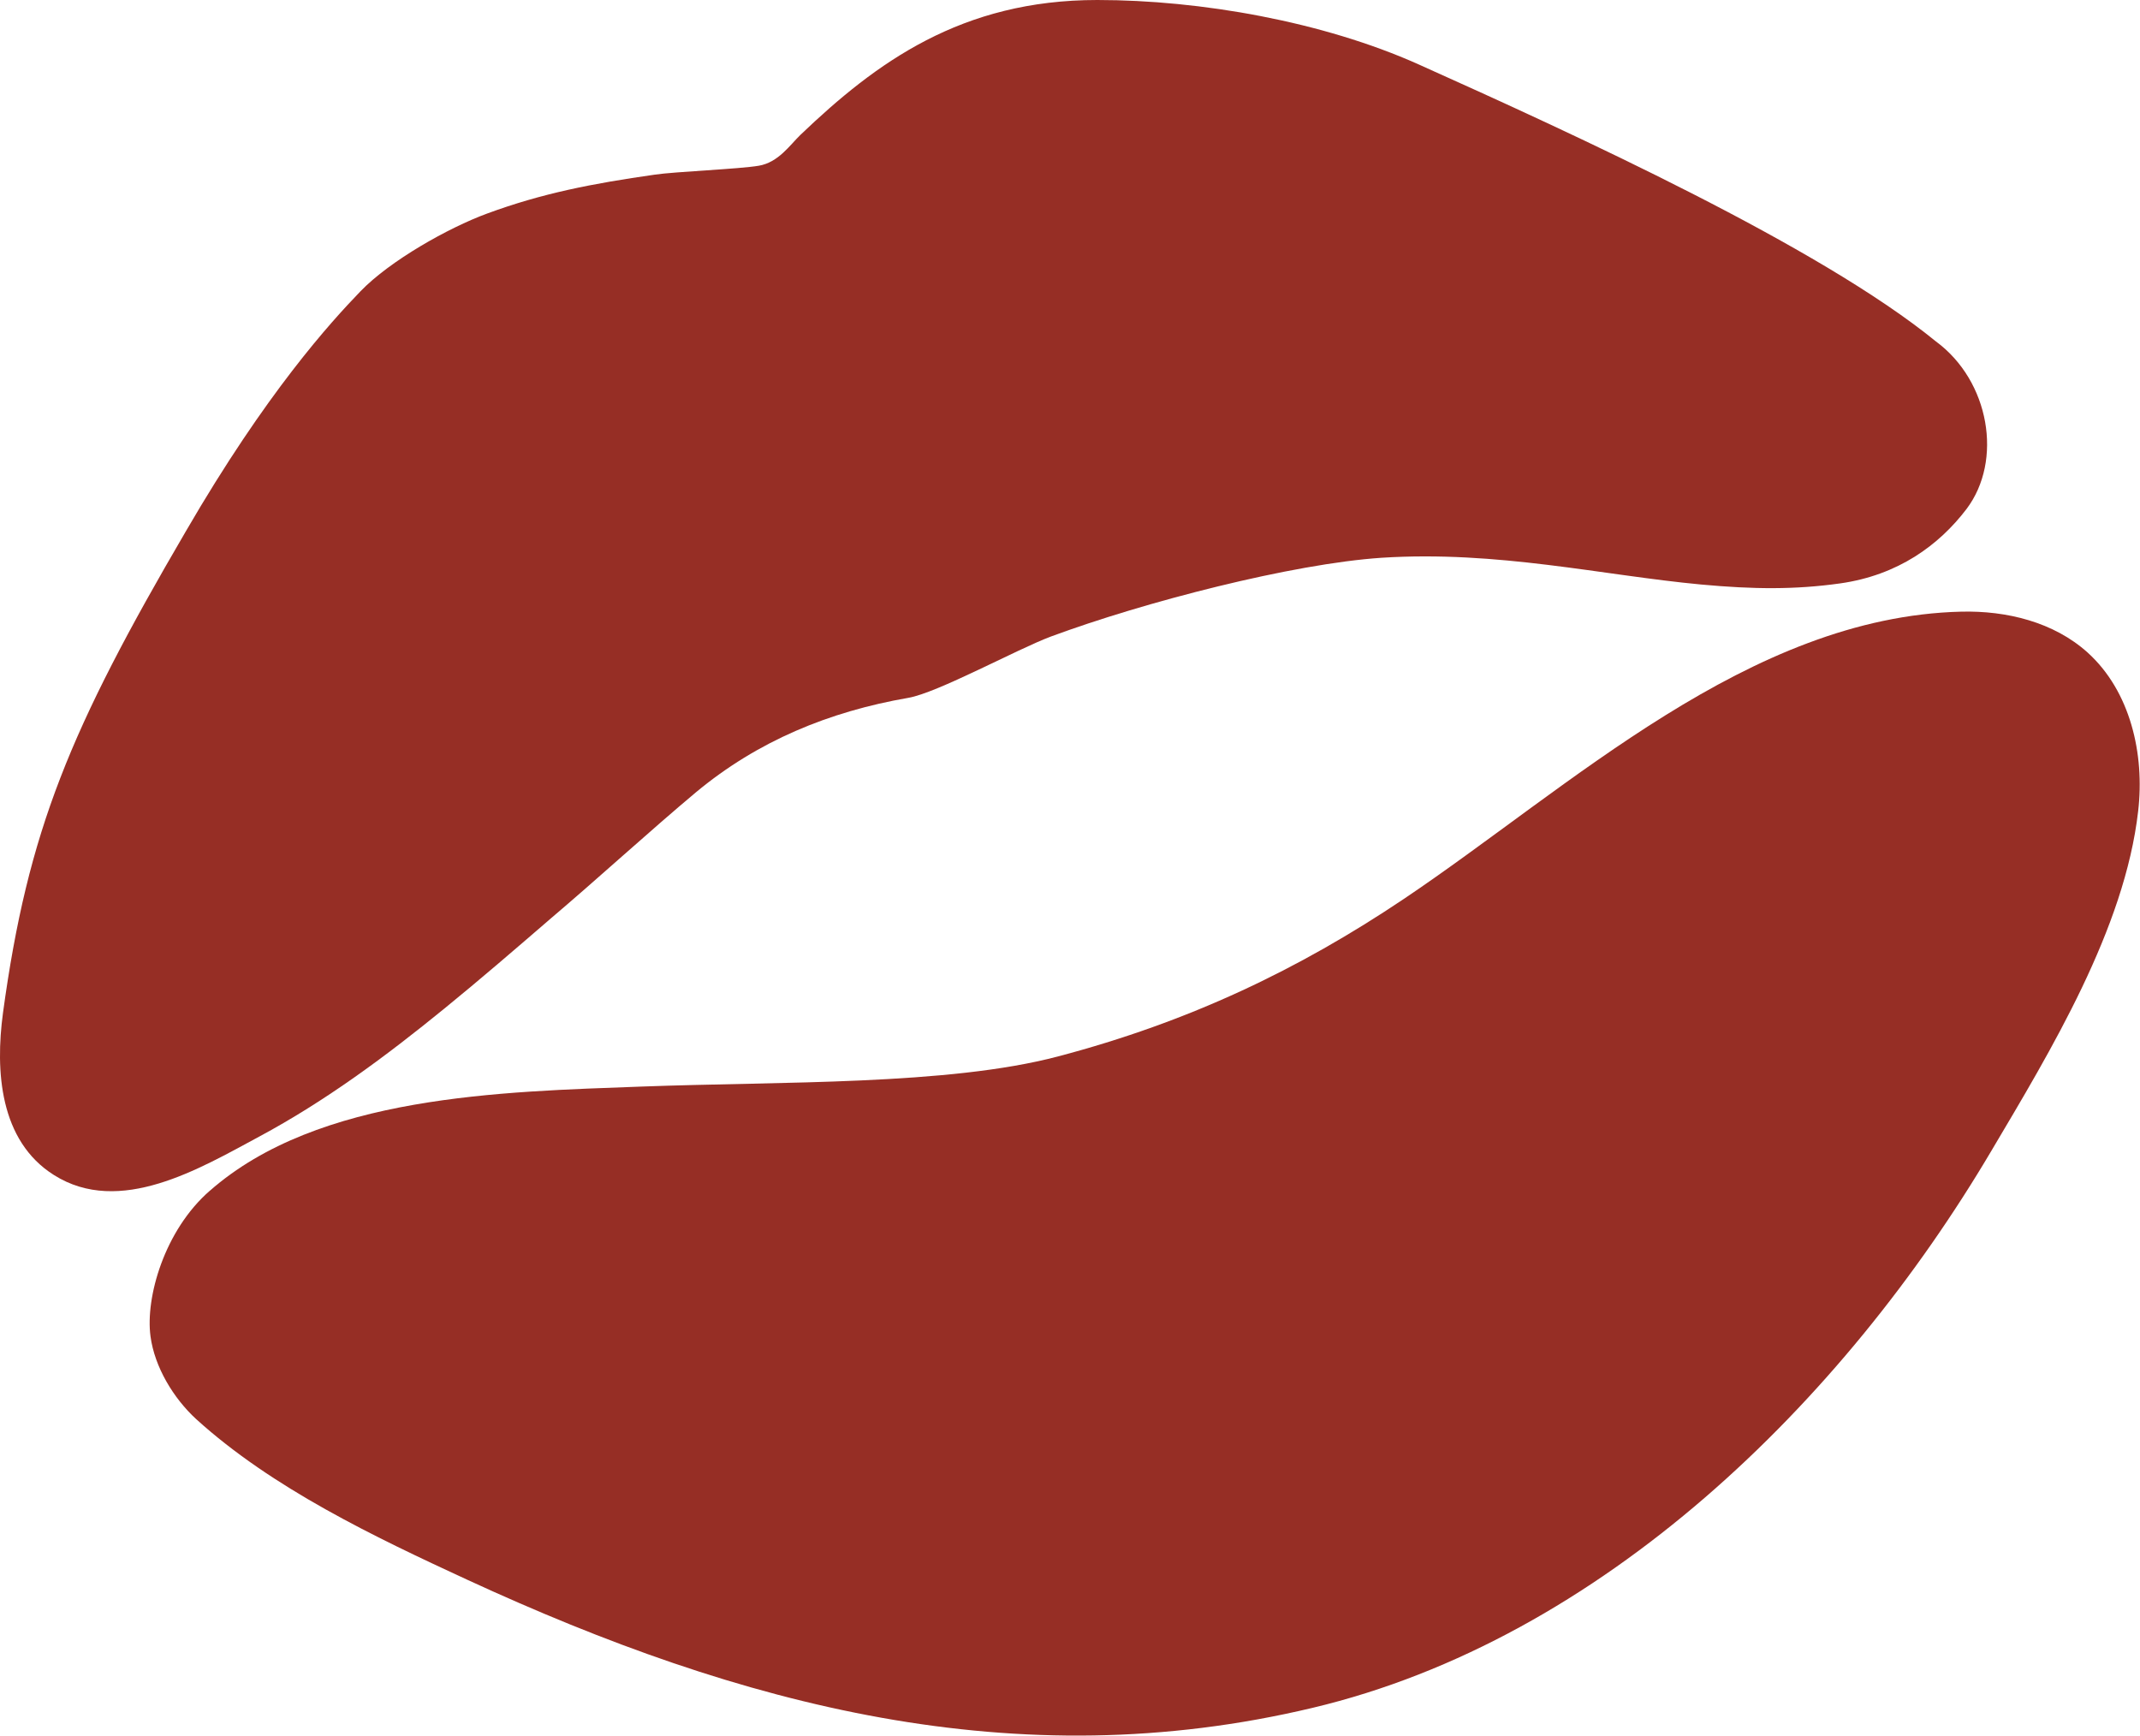
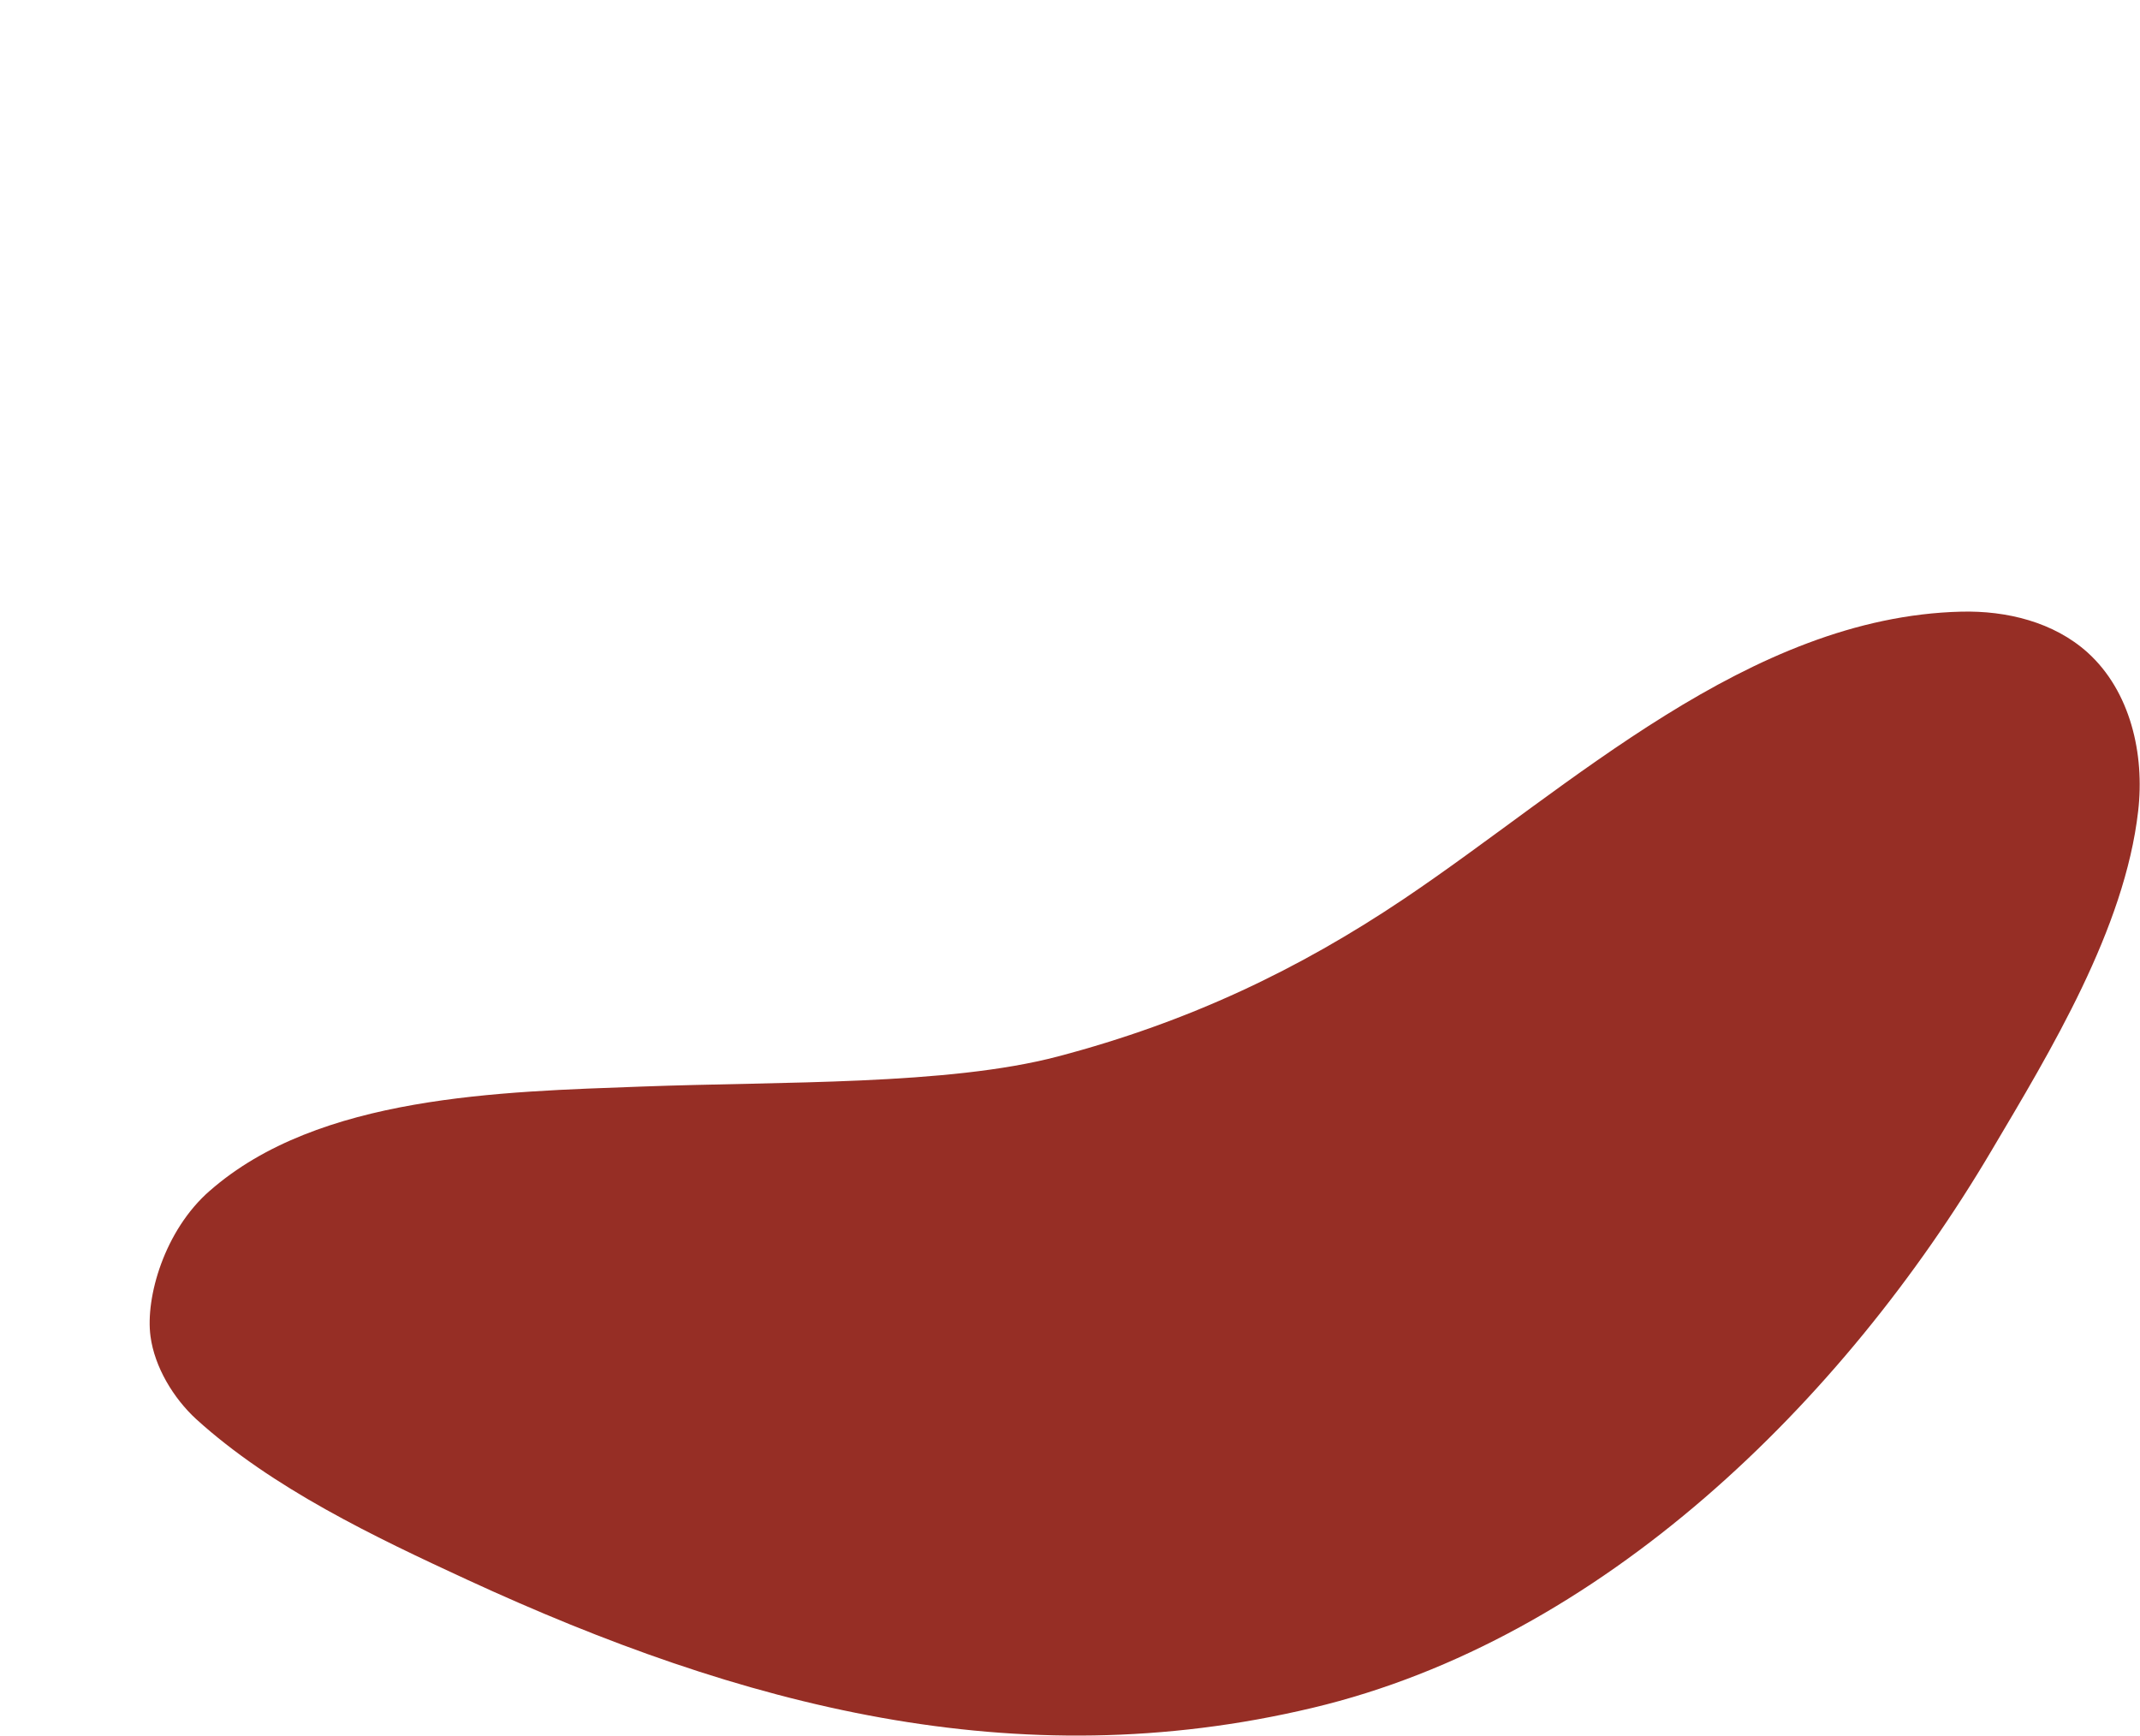
<svg xmlns="http://www.w3.org/2000/svg" id="Capa_2" viewBox="0 0 57.59 46.71">
  <defs>
    <style>.cls-1{fill:#962e25;stroke-width:0px;}</style>
  </defs>
  <g id="Modo_de_aislamiento">
-     <path class="cls-1" d="m52.1,9.19c-3.15-2.57-9.72-5.57-13.93-7.46C35.6.58,32.31,0,29.53,0c-3.66,0-5.95,1.68-7.99,3.63-.28.27-.59.74-1.12.83s-2.27.16-2.8.24c-1.68.24-3.03.5-4.52,1.05-1.03.38-2.6,1.26-3.4,2.09s-2.53,2.72-4.7,6.46C1.89,19.62.75,22.34.08,27.26c-.21,1.56-.09,3.44,1.37,4.36,1.77,1.12,3.92-.17,5.52-1.03,1.79-.96,3.42-2.17,4.99-3.45.97-.79,1.92-1.61,2.87-2.43,1.25-1.06,2.67-2.36,3.9-3.39,1.66-1.38,3.58-2.17,5.71-2.54.78-.13,2.93-1.31,3.84-1.65,2.51-.93,6.5-1.96,8.9-2.12,3.12-.2,5.93.47,8.6.72,1.41.13,2.53.14,3.74-.03,1.56-.22,2.66-1.03,3.4-2,.99-1.31.62-3.45-.82-4.51" />
    <path class="cls-1" d="m5.65,32.04c-1.23,1.07-1.74,2.88-1.6,3.92.11.83.62,1.67,1.23,2.23,2.05,1.86,4.8,3.17,7.29,4.32,7.39,3.41,14.77,5.35,22.75,3.45,7.79-1.85,14.28-8.24,18.27-14.99,1.6-2.7,3.59-5.98,3.95-9.14.18-1.54-.21-3.23-1.36-4.27-.91-.82-2.18-1.13-3.4-1.1-5.71.14-10.52,4.72-15,7.73-2.83,1.9-5.78,3.31-9.31,4.24-2.96.78-7.43.67-11.2.81s-8.7.23-11.63,2.81" />
  </g>
</svg>